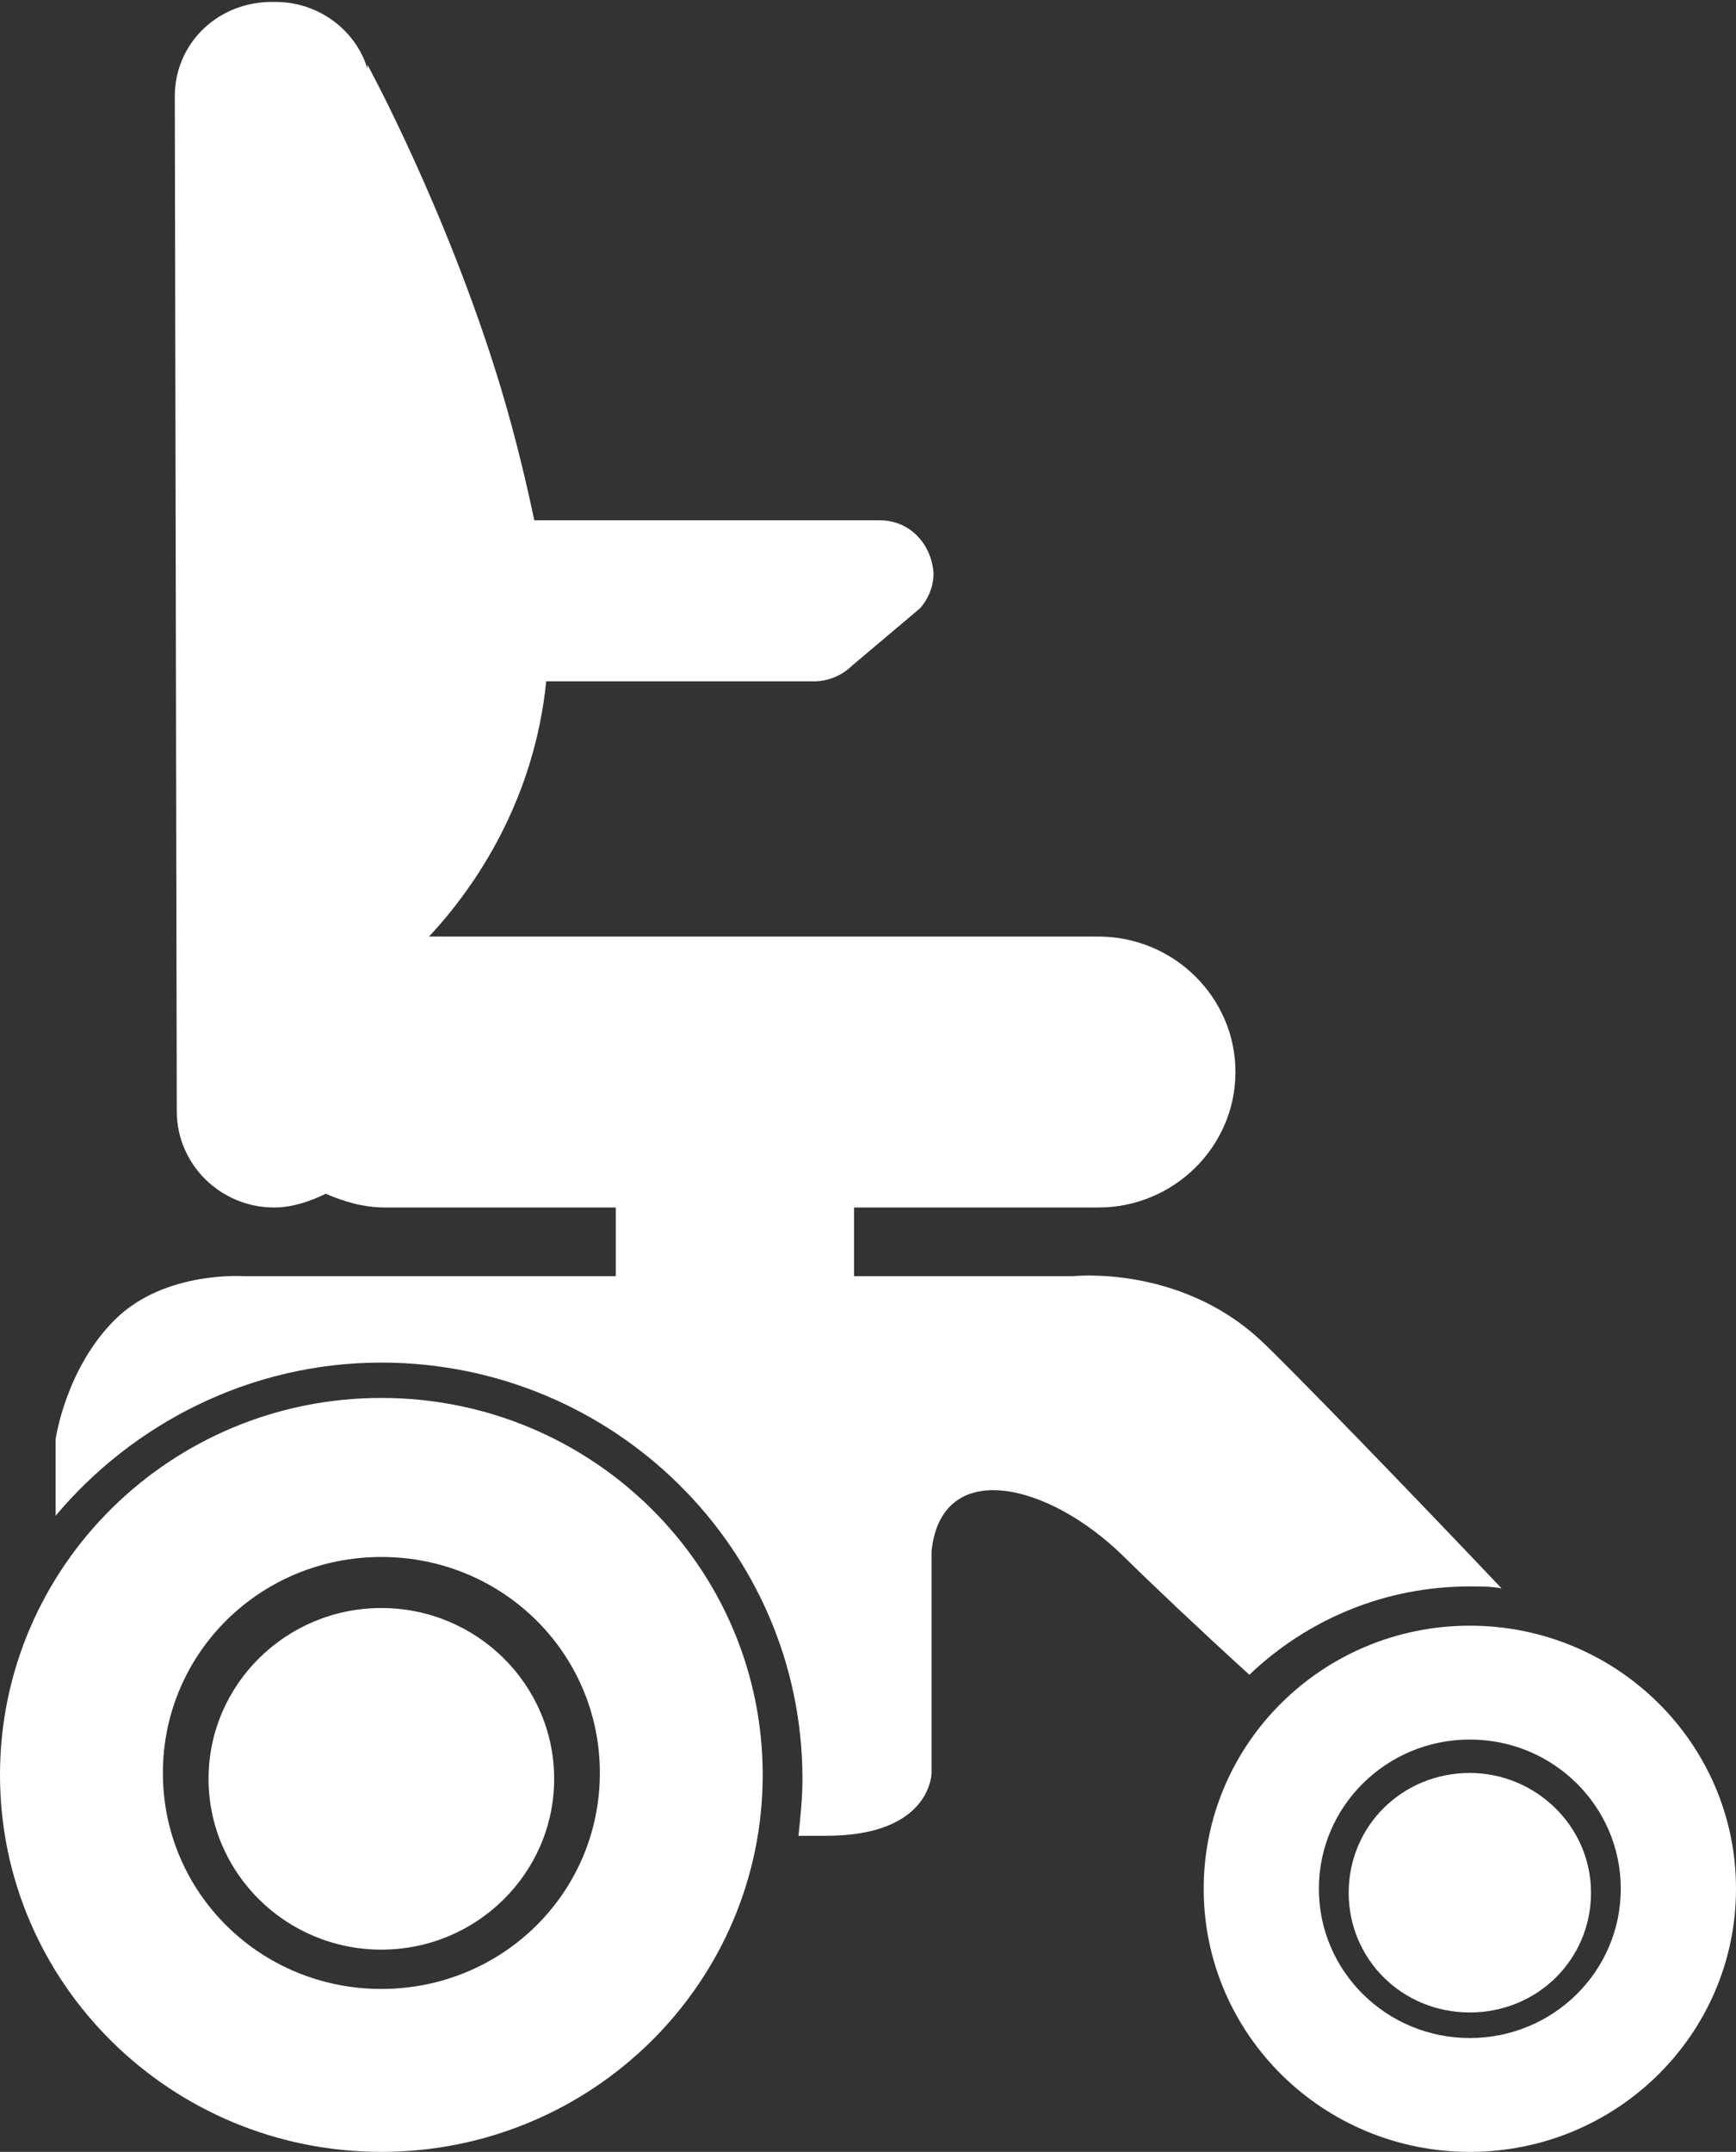
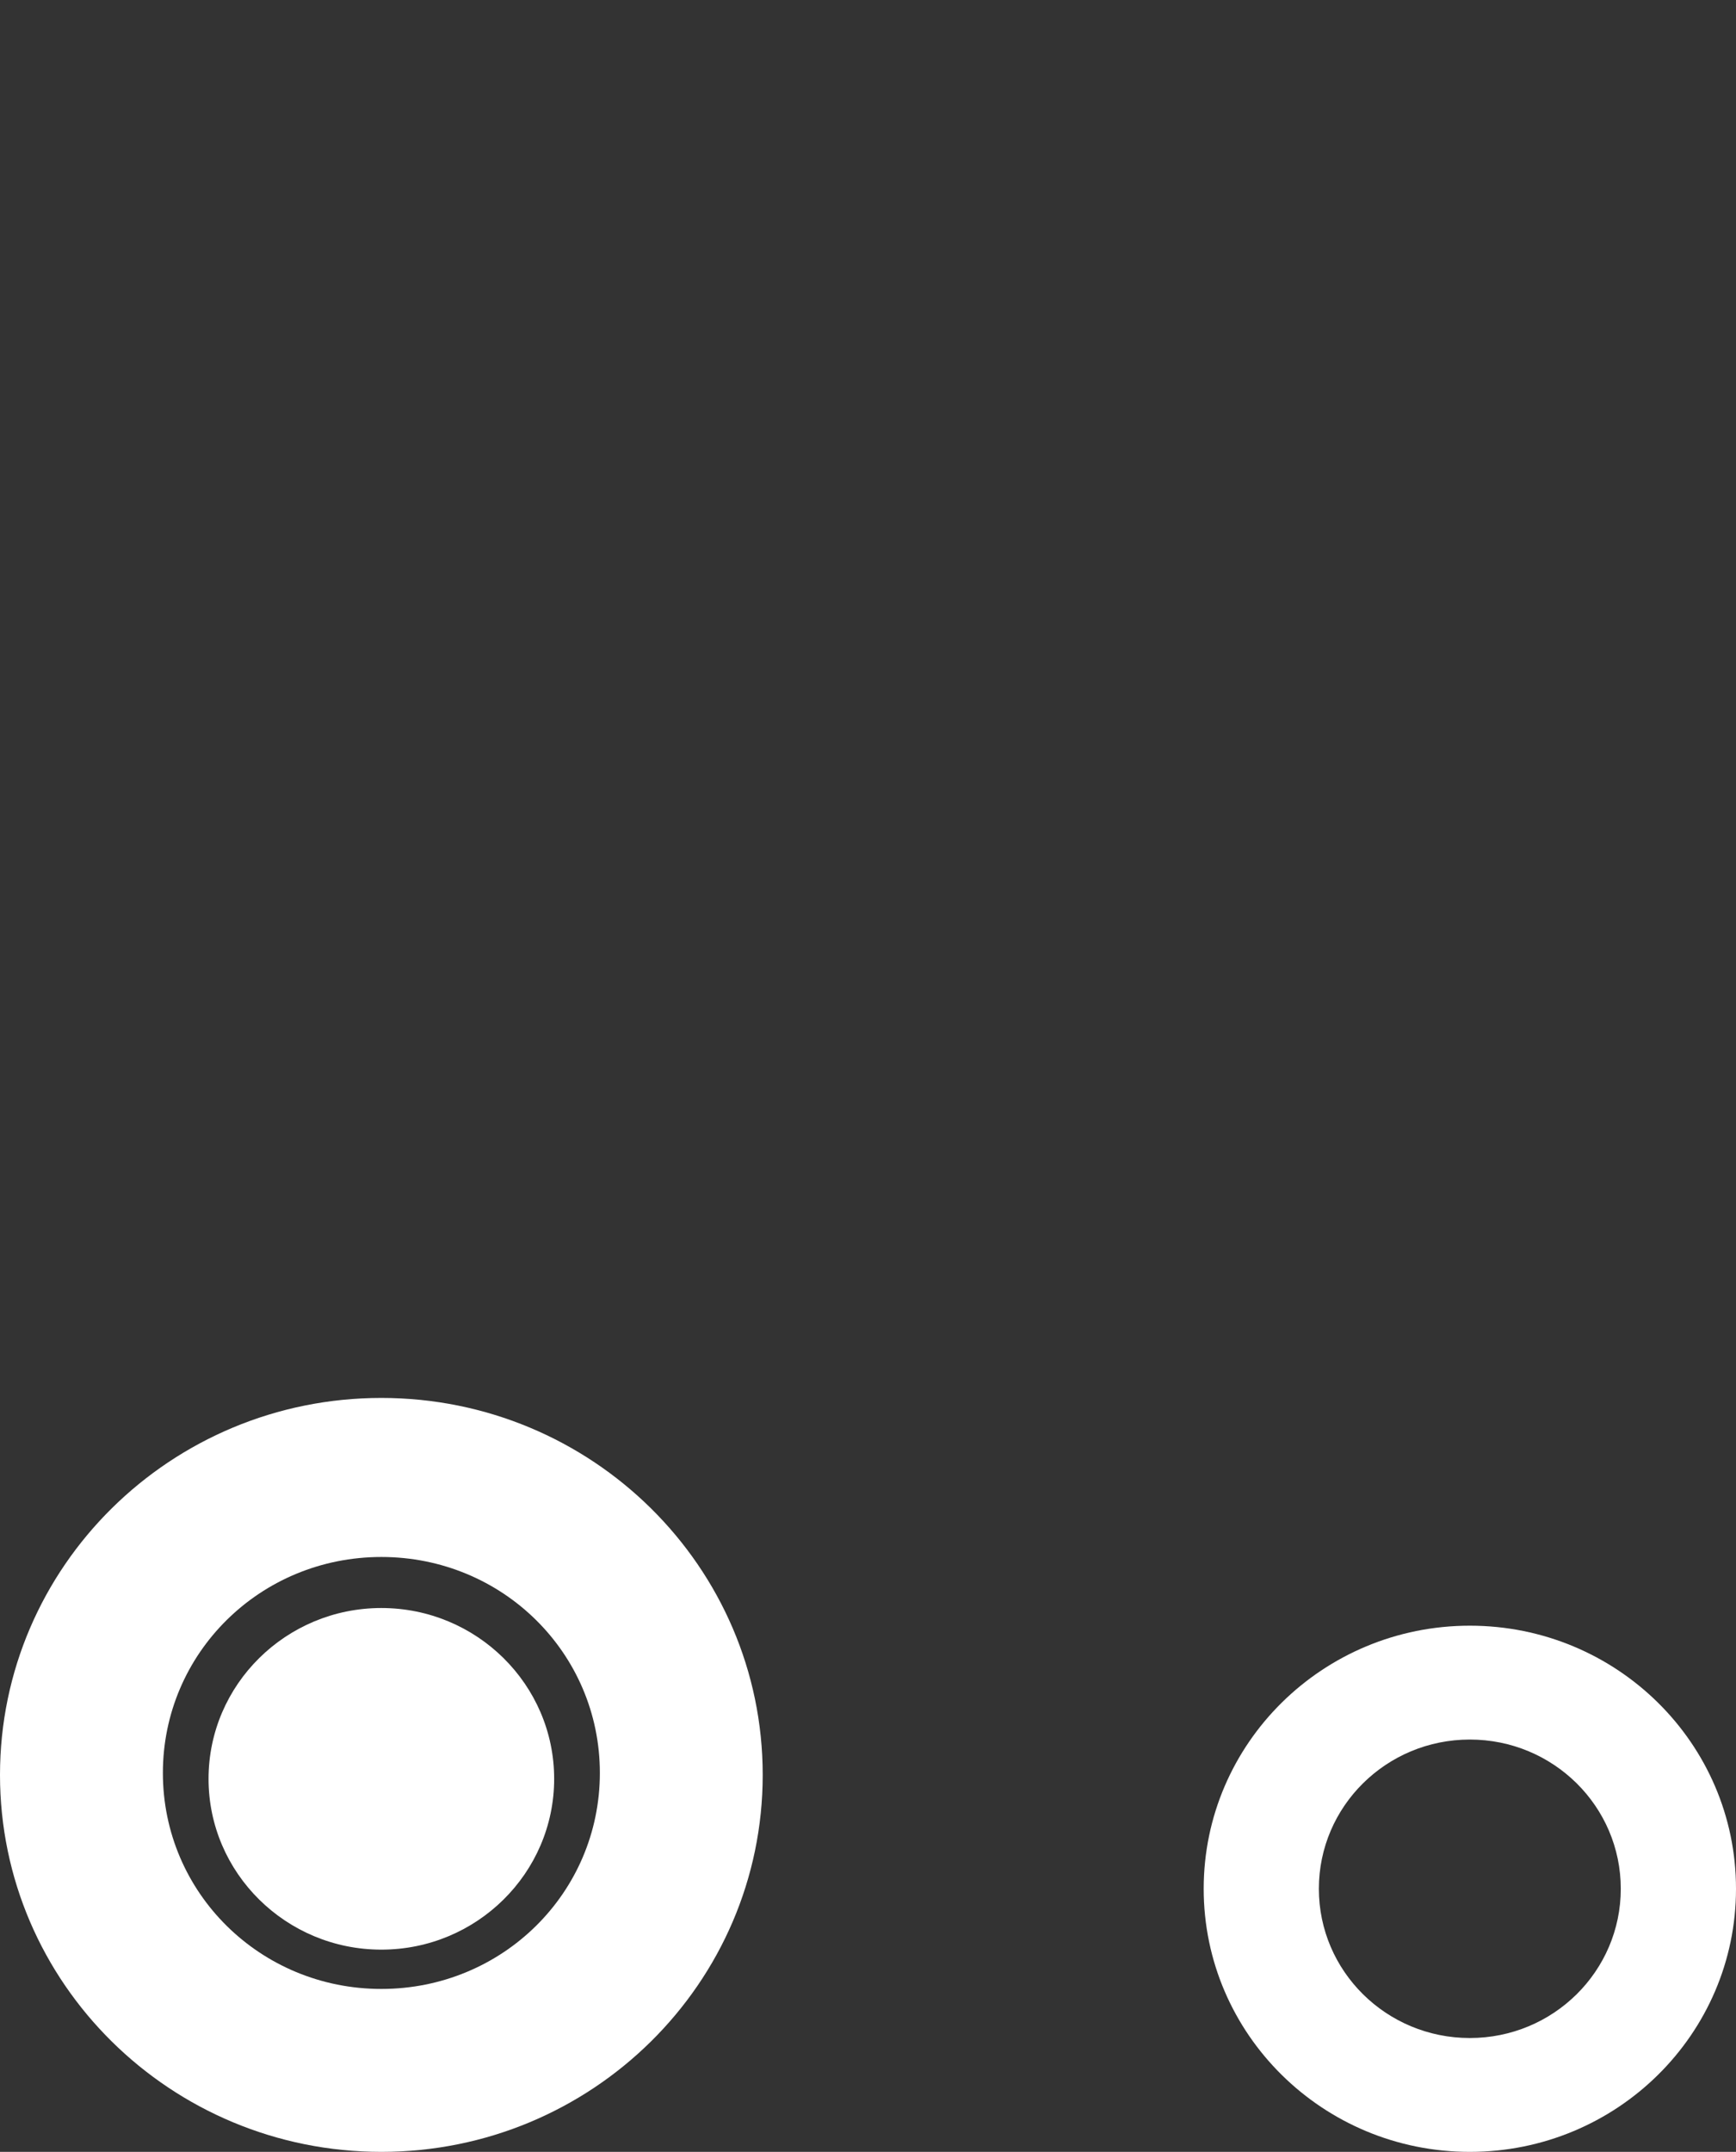
<svg xmlns="http://www.w3.org/2000/svg" width="46" height="57" viewBox="0 0 46 57" fill="none">
  <rect x="0" y="0" width="46" height="57" fill="#333333" stroke="none" />
  <path d="M10.105 42.594C7.579 42.594 5.526 44.622 5.526 47.119C5.526 49.615 7.579 51.643 10.105 51.643C12.631 51.643 14.684 49.615 14.684 47.119C14.684 44.622 12.631 42.594 10.105 42.594Z" fill="white" />
  <path d="M10.105 37.029C4.526 37.029 0 41.502 0 47.015C0 52.528 4.526 57 10.105 57C15.684 57 20.21 52.528 20.21 47.015C20.21 41.502 15.684 37.029 10.105 37.029ZM10.105 52.684C6.895 52.684 4.316 50.135 4.316 46.963C4.316 43.79 6.895 41.242 10.105 41.242C13.316 41.242 15.895 43.79 15.895 46.963C15.895 50.135 13.316 52.684 10.105 52.684Z" fill="white" />
-   <path d="M38.947 46.963C37.158 46.963 35.737 48.367 35.737 50.135C35.737 51.903 37.158 53.307 38.947 53.307C40.737 53.307 42.158 51.903 42.158 50.135C42.158 48.367 40.684 46.963 38.947 46.963Z" fill="white" />
  <path d="M38.947 43.062C35.053 43.062 31.895 46.182 31.895 50.031C31.895 53.88 35.053 57 38.947 57C42.842 57 46 53.88 46 50.031C46 46.182 42.842 43.062 38.947 43.062ZM38.947 53.984C36.737 53.984 34.947 52.215 34.947 50.031C34.947 47.847 36.737 46.078 38.947 46.078C41.158 46.078 42.947 47.847 42.947 50.031C42.947 52.215 41.158 53.984 38.947 53.984Z" fill="white" />
-   <path d="M38.947 42.022C39.263 42.022 39.526 42.022 39.789 42.074C37.474 39.63 34 36.041 33.368 35.469C31.21 33.493 28.421 33.805 28.421 33.805H22.631V31.985H29.105C31.105 31.985 32.737 30.372 32.737 28.396C32.737 26.42 31.105 24.808 29.105 24.808H11.368C12.632 23.455 14.158 21.167 14.474 18.047C17.842 18.047 21.526 18.047 21.579 18.047C21.947 18.047 22.316 17.89 22.579 17.631L24.368 16.122C24.368 16.122 24.737 15.758 24.737 15.186C24.684 14.406 24.105 13.782 23.316 13.782C23.316 13.782 18.21 13.782 14.158 13.782C13.947 12.794 13.684 11.65 13.263 10.245C11.842 5.565 9.737 1.716 9.737 1.716V1.82C9.421 0.78 8.421 0.052 7.316 0.052C5.789 -8.69855e-06 4.632 1.144 4.632 2.548C4.632 2.6 4.684 29.332 4.684 29.332V29.436C4.684 30.84 5.842 31.985 7.263 31.985C7.737 31.985 8.21 31.828 8.632 31.62C9.105 31.828 9.632 31.985 10.21 31.985H16.316V33.805H6.474C6.474 33.805 4.368 33.649 3.053 34.949C1.737 36.249 1.474 38.121 1.474 38.121V40.15C3.526 37.705 6.632 36.093 10.105 36.093C16.263 36.093 21.263 41.034 21.263 47.119C21.263 47.639 21.21 48.107 21.158 48.627C21.474 48.627 21.737 48.627 21.895 48.627C24.684 48.627 24.684 46.963 24.684 46.963V41.086C24.947 38.589 27.789 39.266 29.789 41.242C30.474 41.918 31.789 43.166 33.105 44.362C34.632 42.906 36.684 42.022 38.947 42.022Z" fill="white" />
</svg>